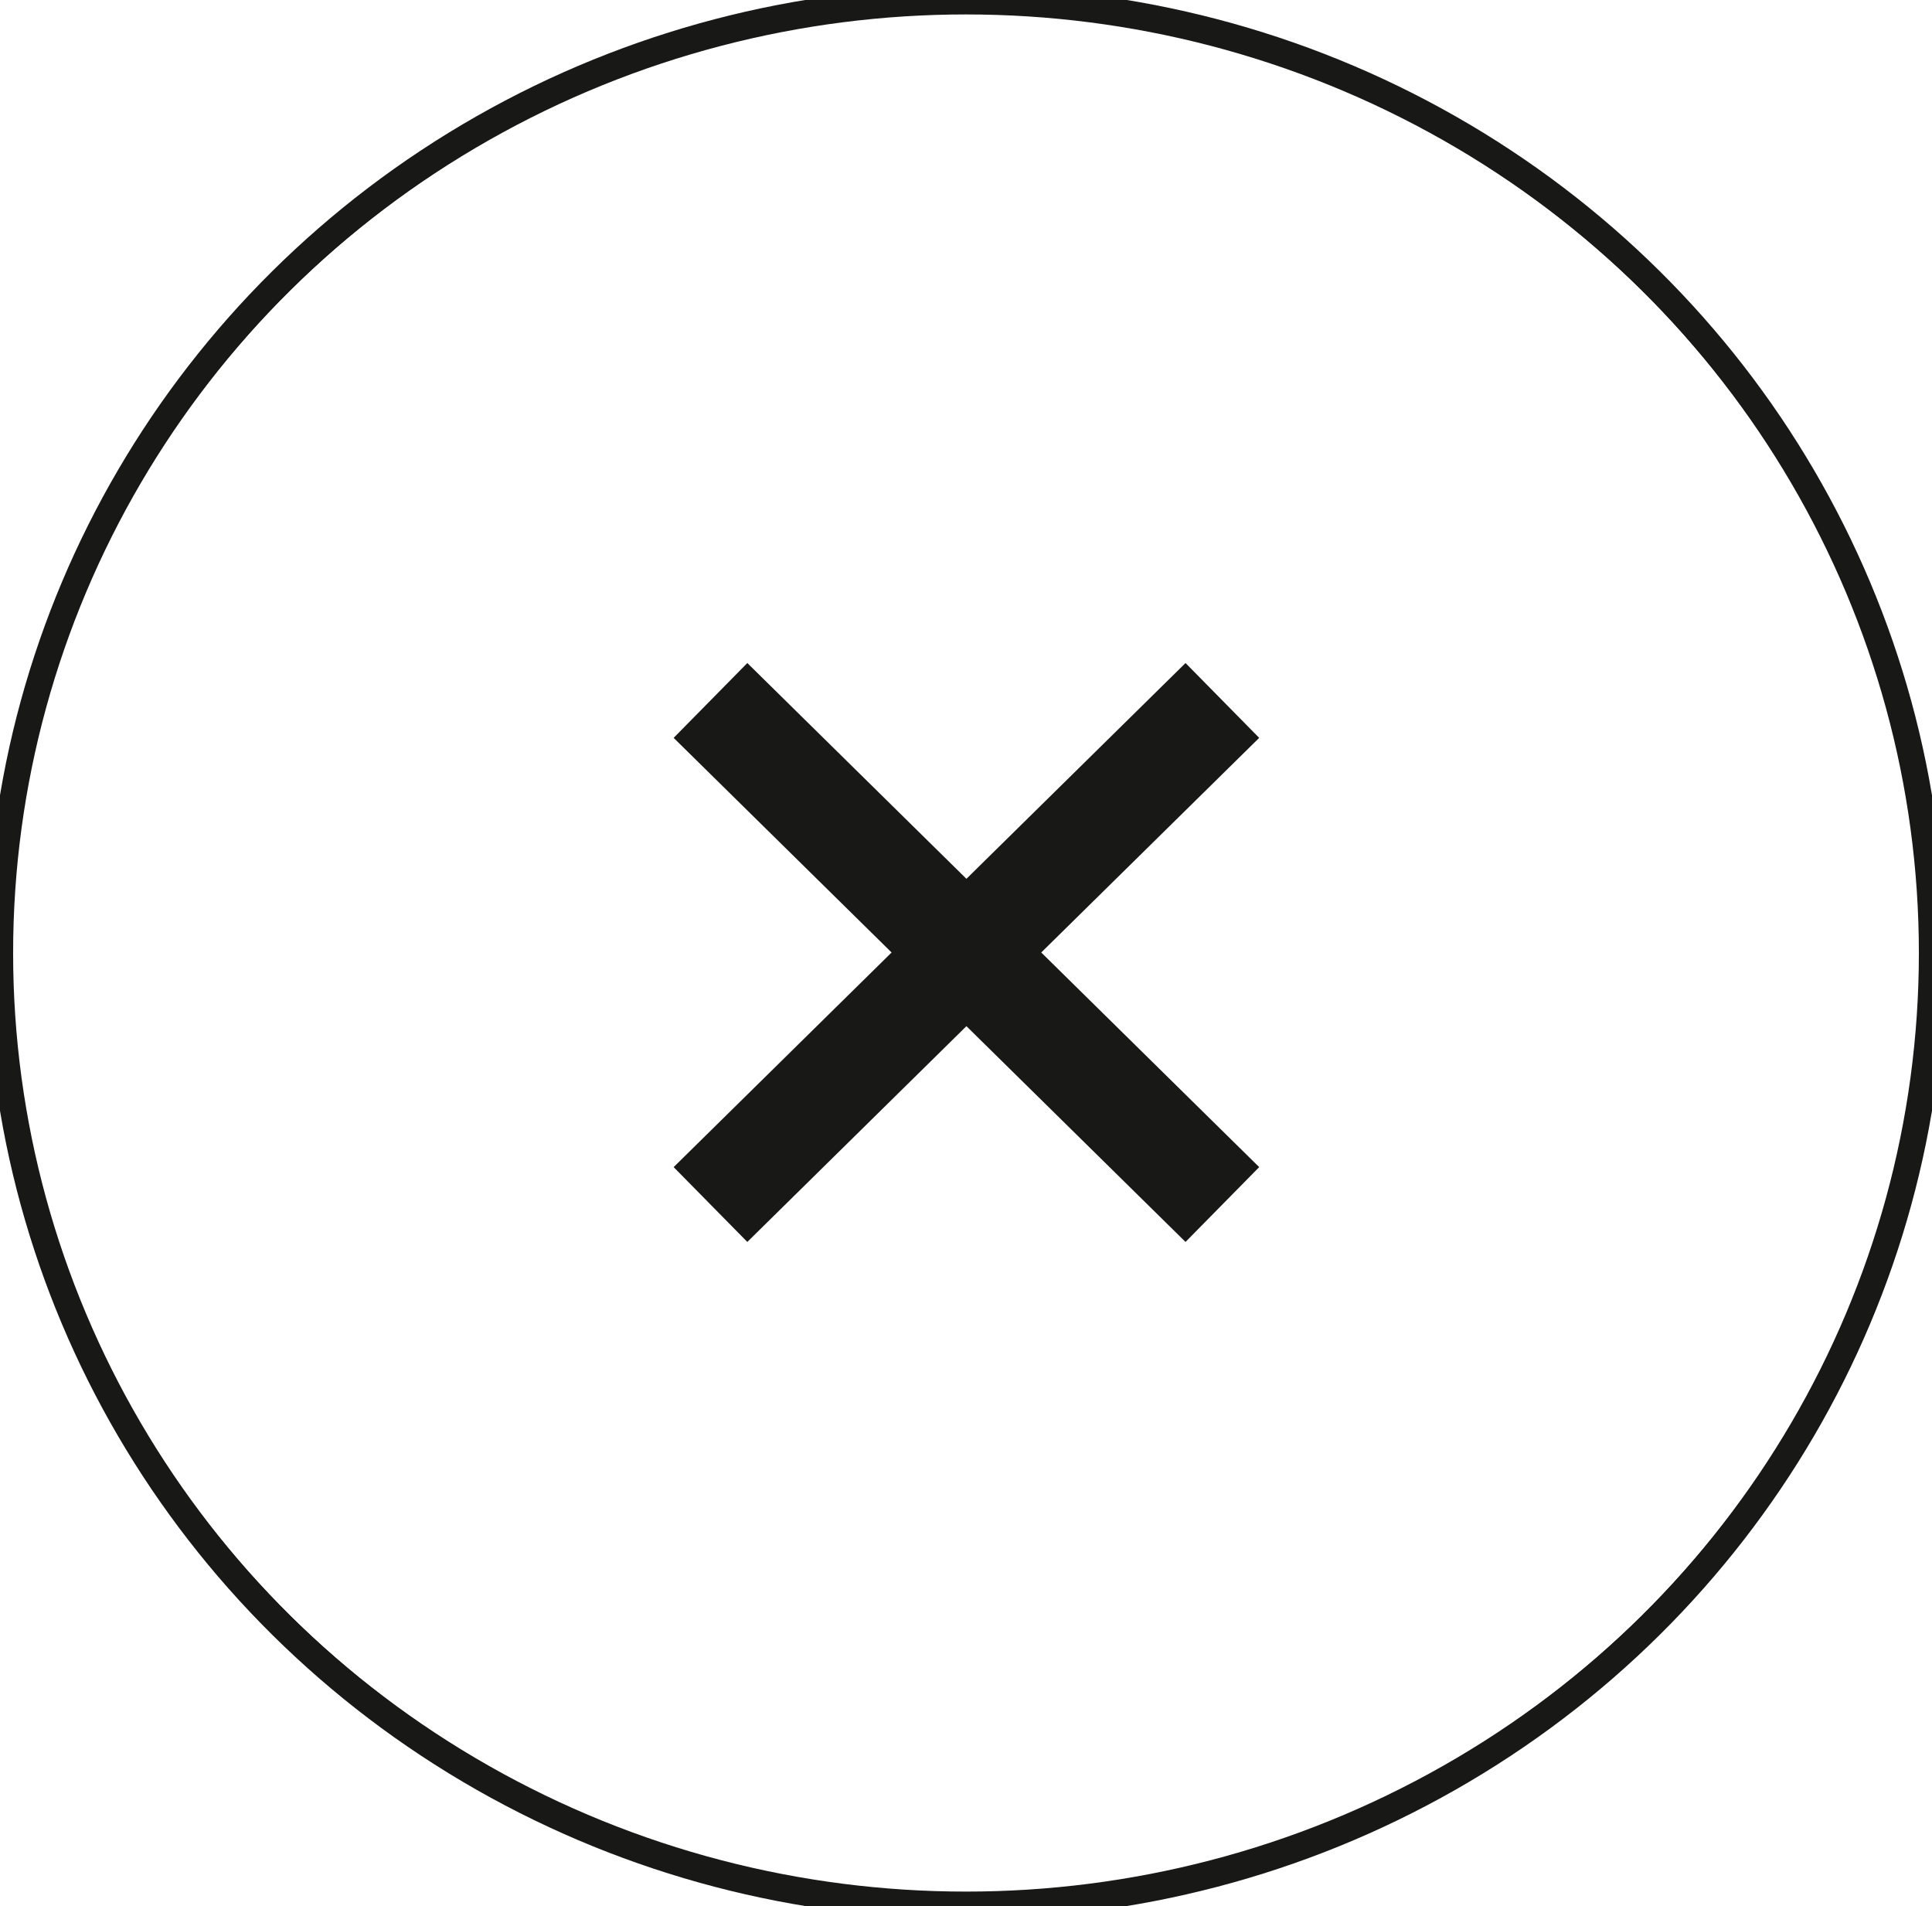
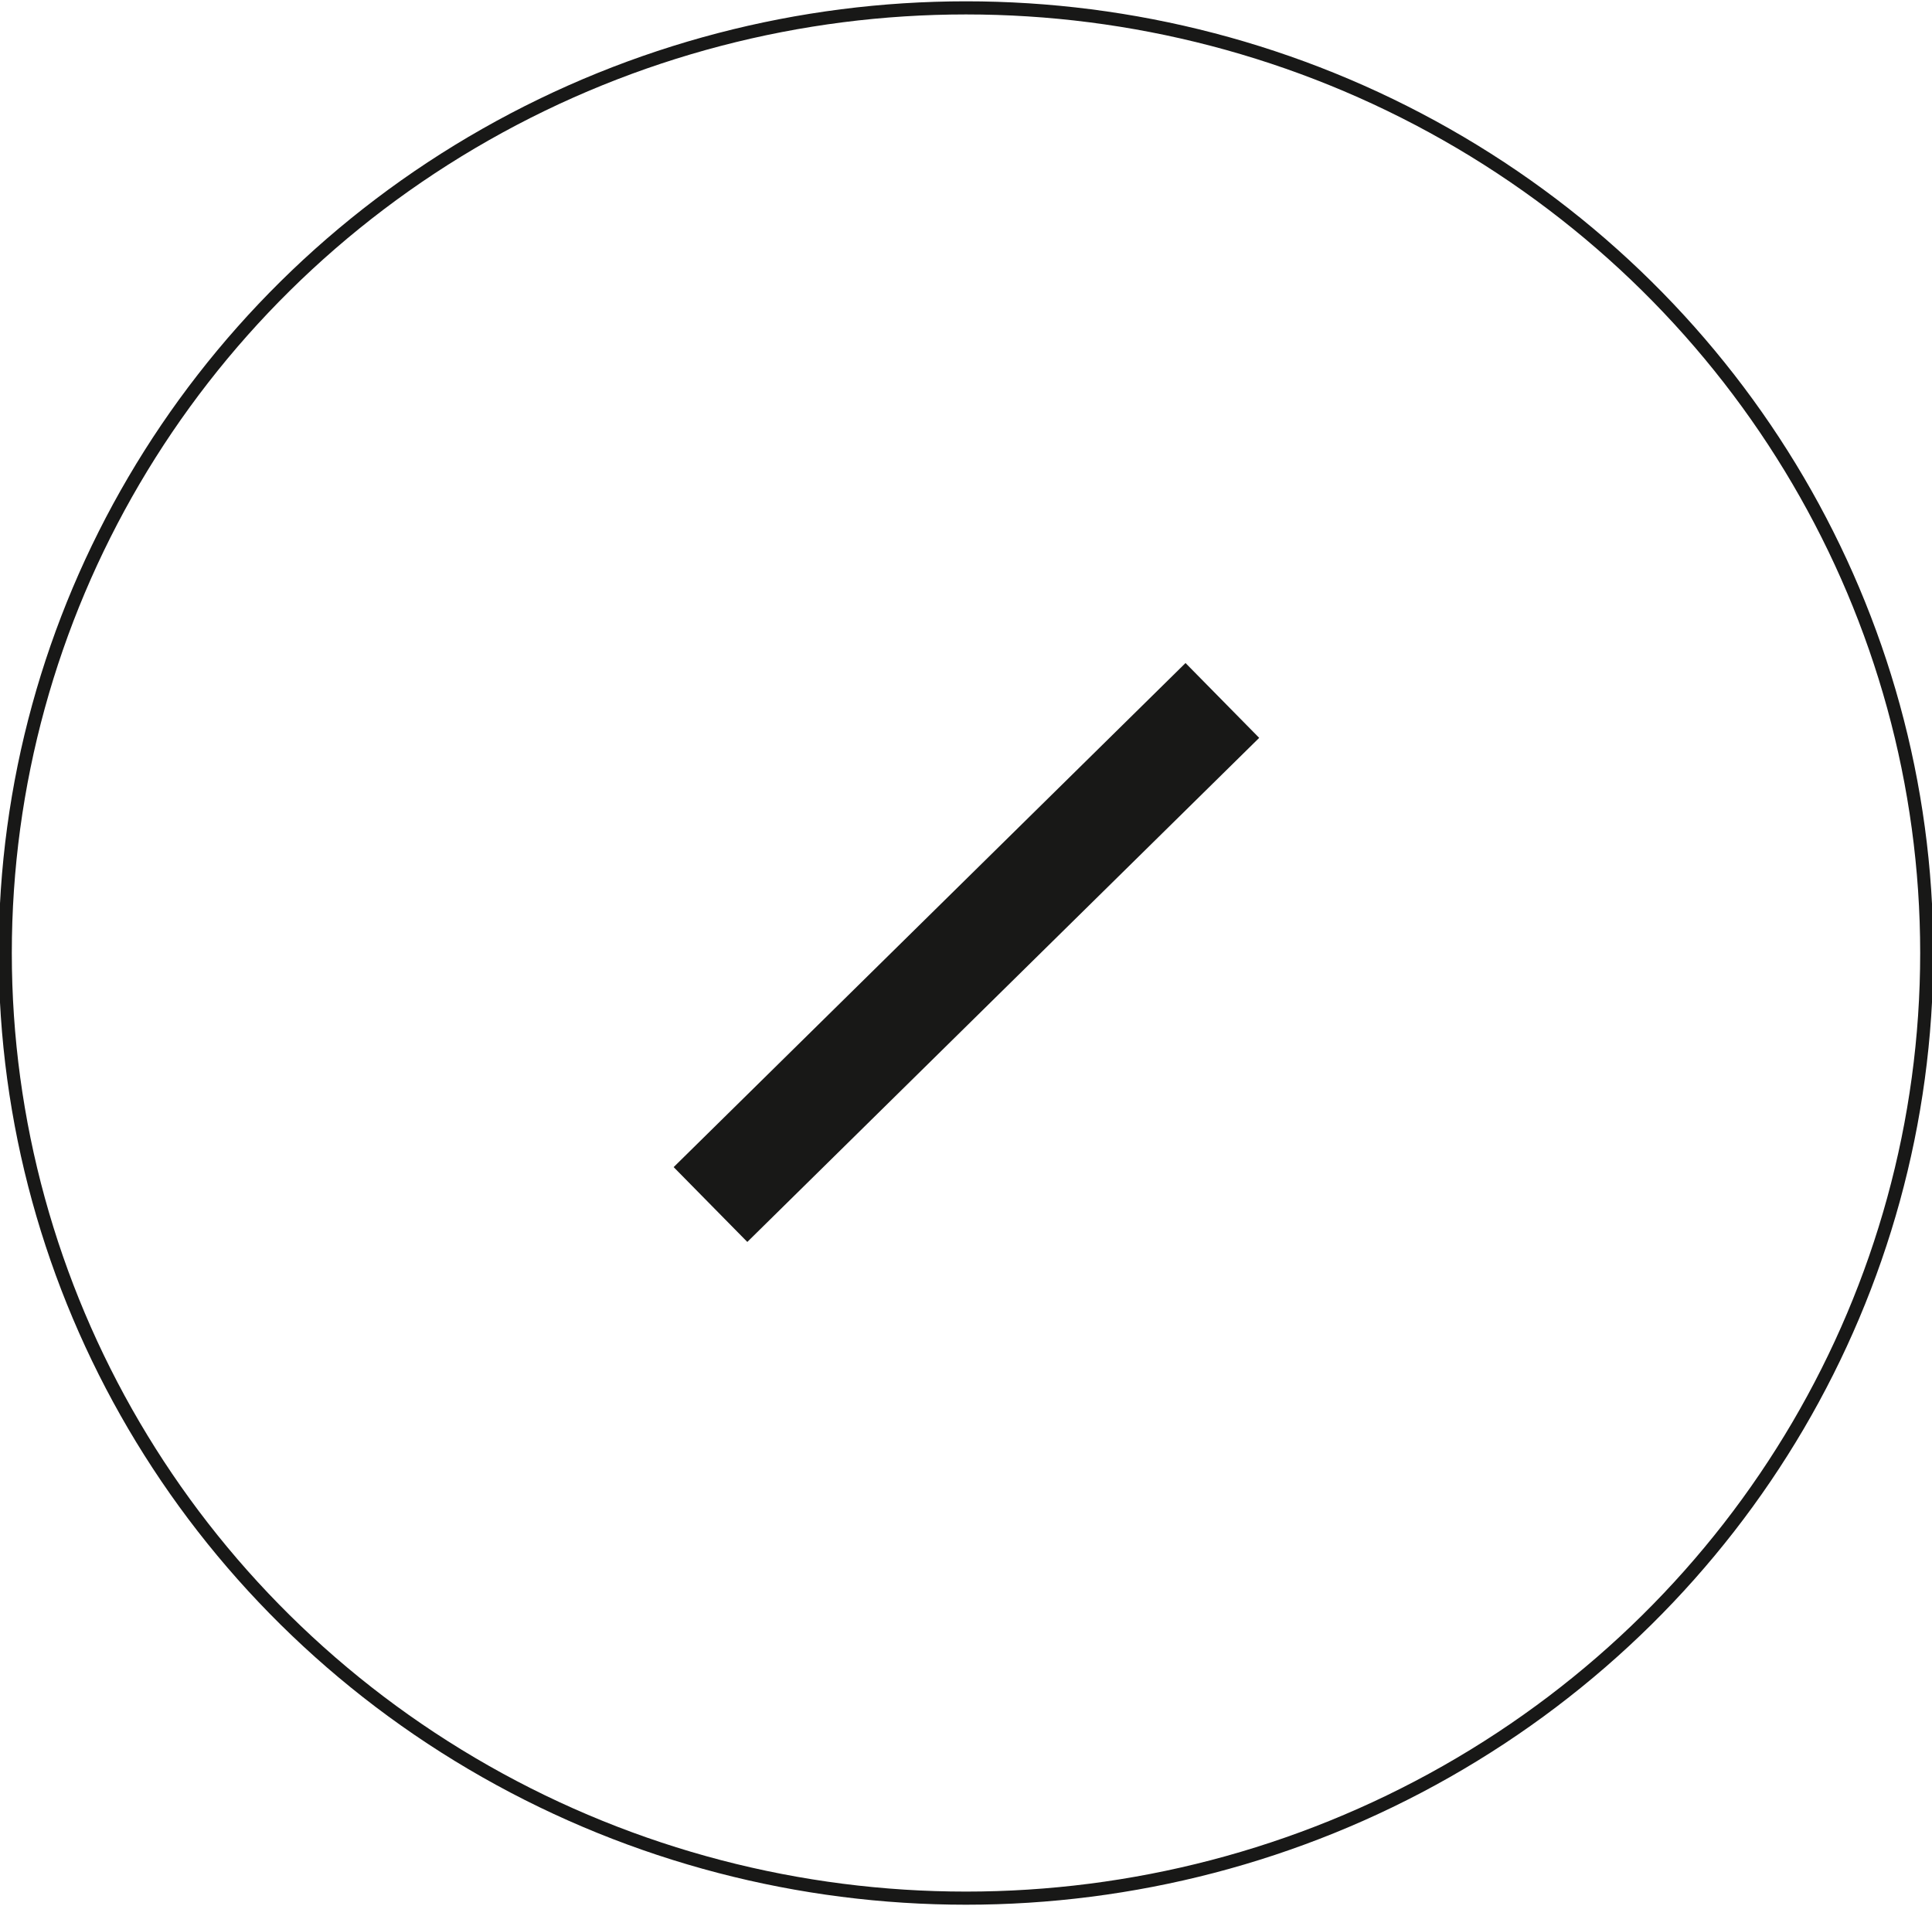
<svg xmlns="http://www.w3.org/2000/svg" viewBox="0 0 73.6 72.6">
  <g fill="none" stroke="#181817">
-     <ellipse cx="36.8" cy="36.3" rx="36.8" ry="36.3" stroke-miterlimit="10" />
    <ellipse cx="36.8" cy="36.3" rx="36.6" ry="36" stroke-width=".5" />
  </g>
-   <path d="M46.566 26.68l-19.5 19.2m0-19.2l19.5 19.2" fill="none" stroke="#181817" stroke-width="4" />
+   <path d="M46.566 26.68l-19.5 19.2m0-19.2" fill="none" stroke="#181817" stroke-width="4" />
</svg>